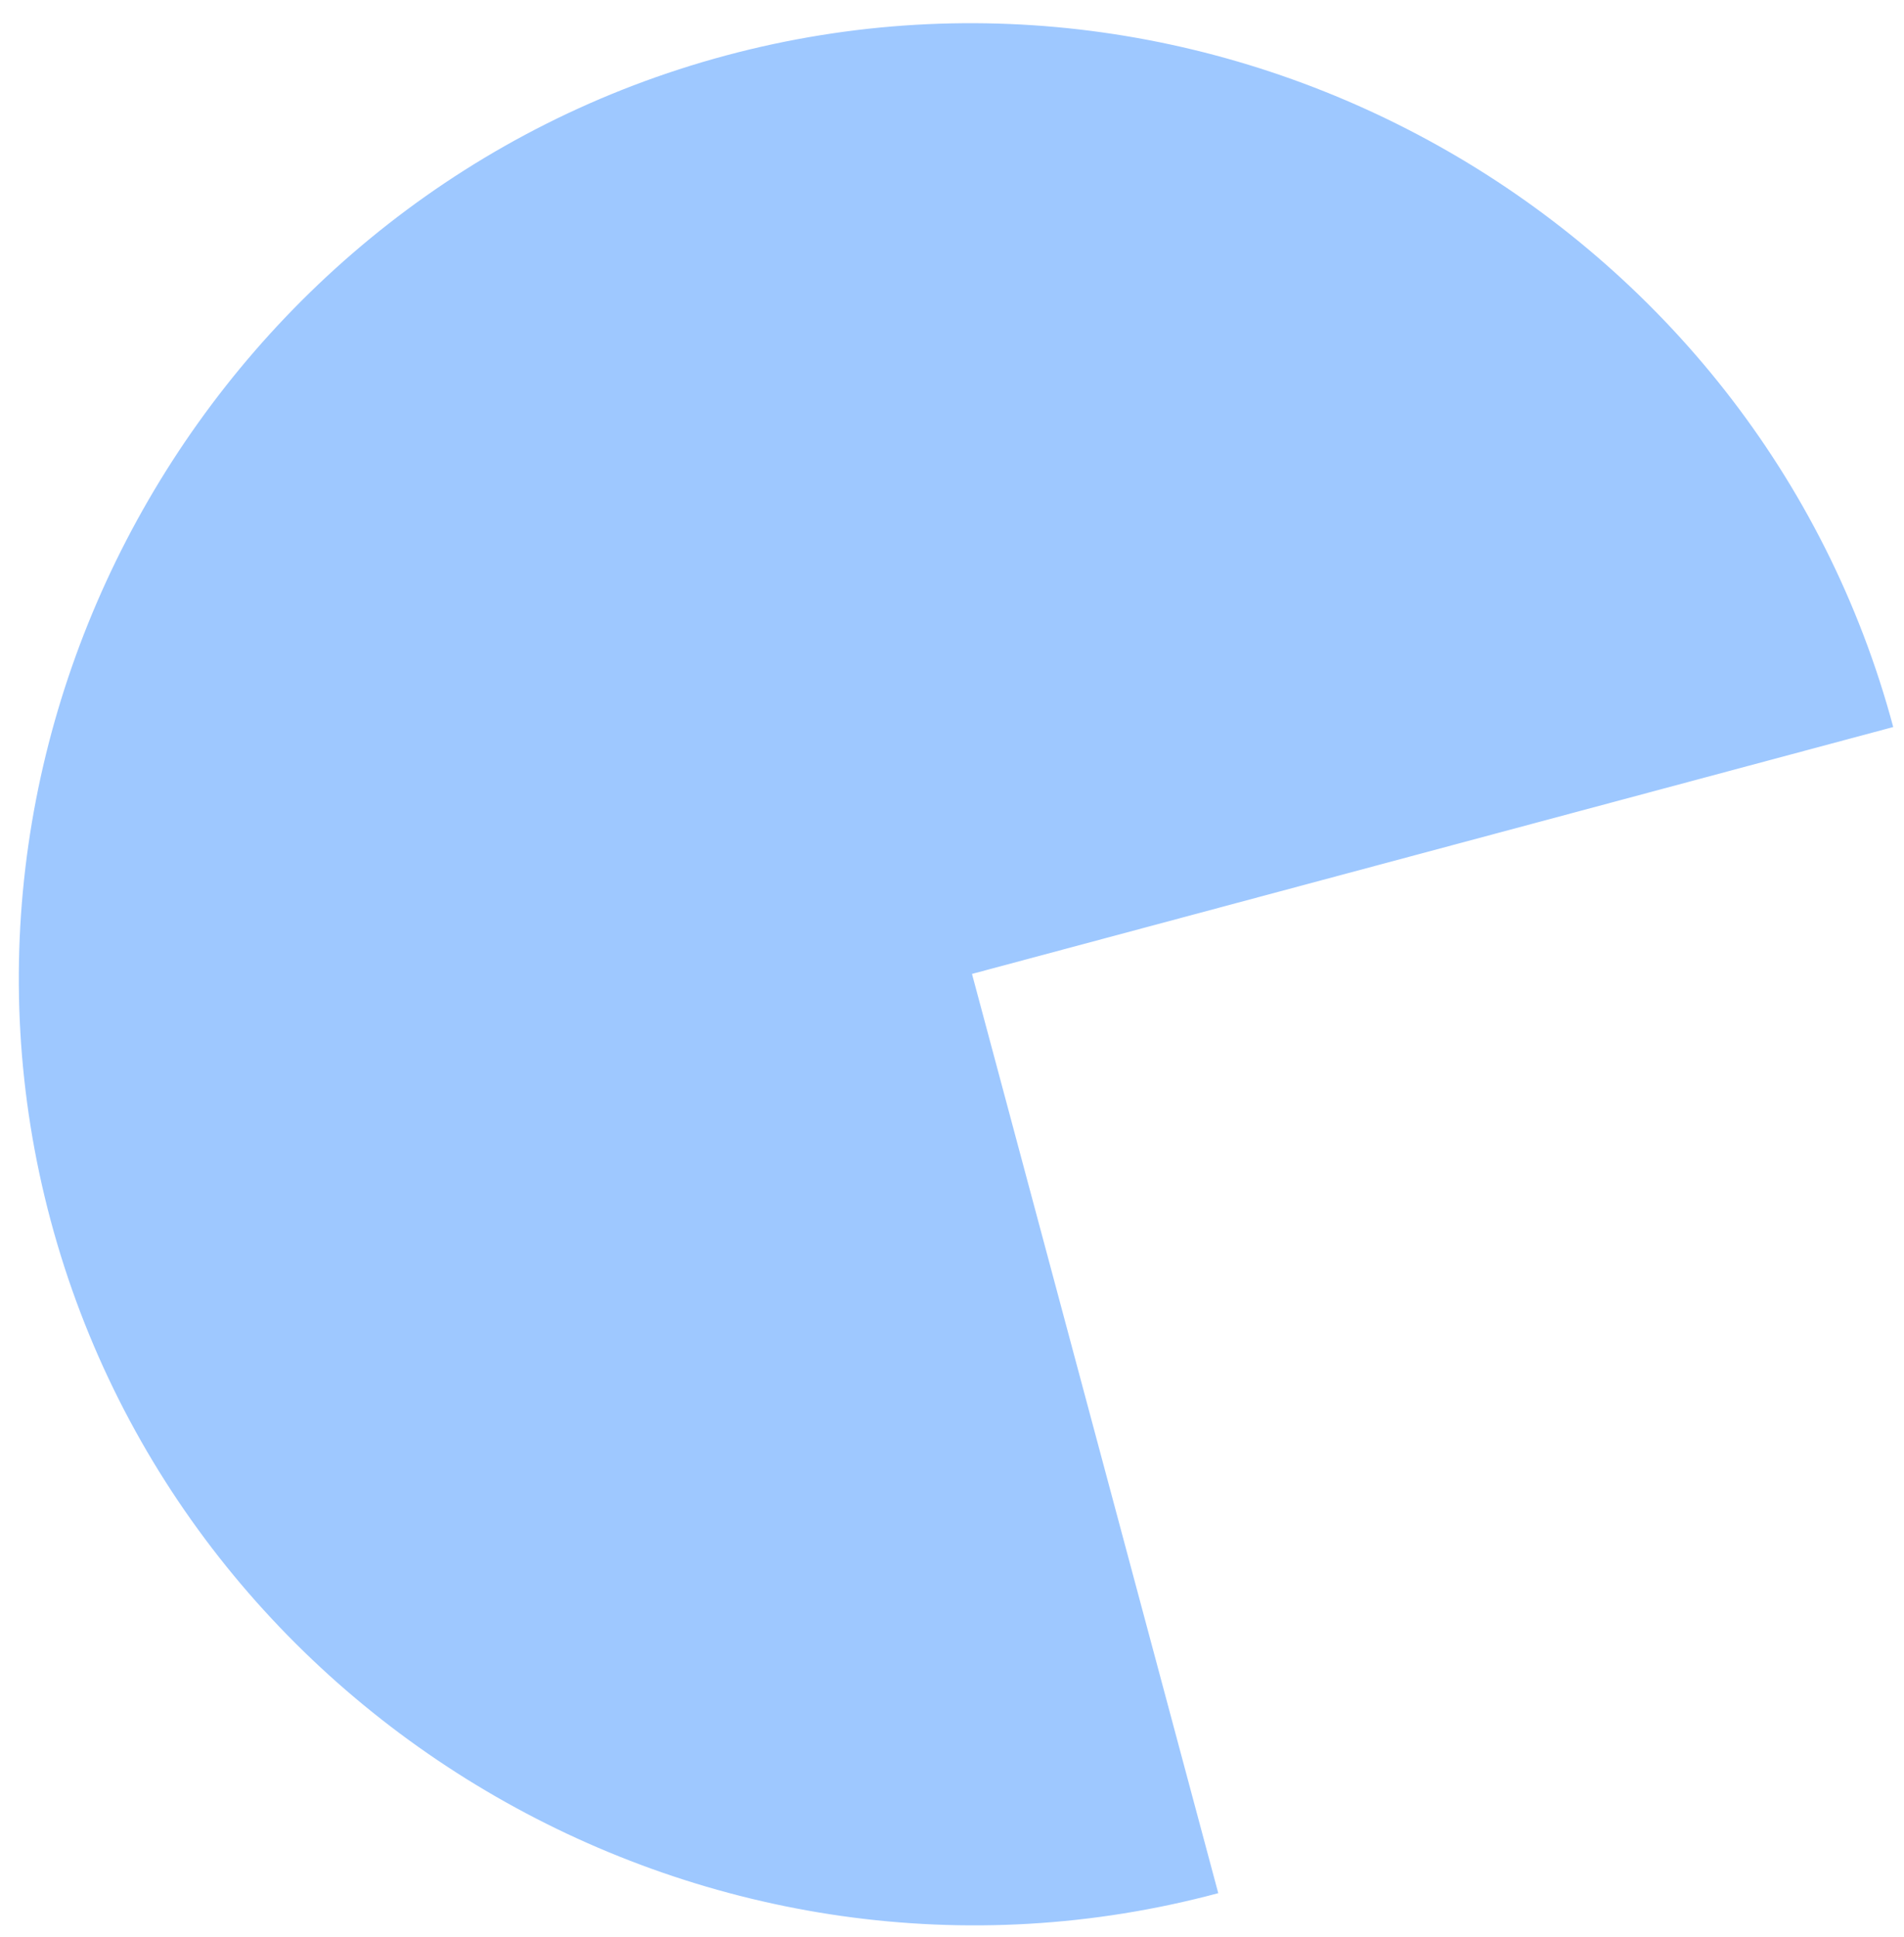
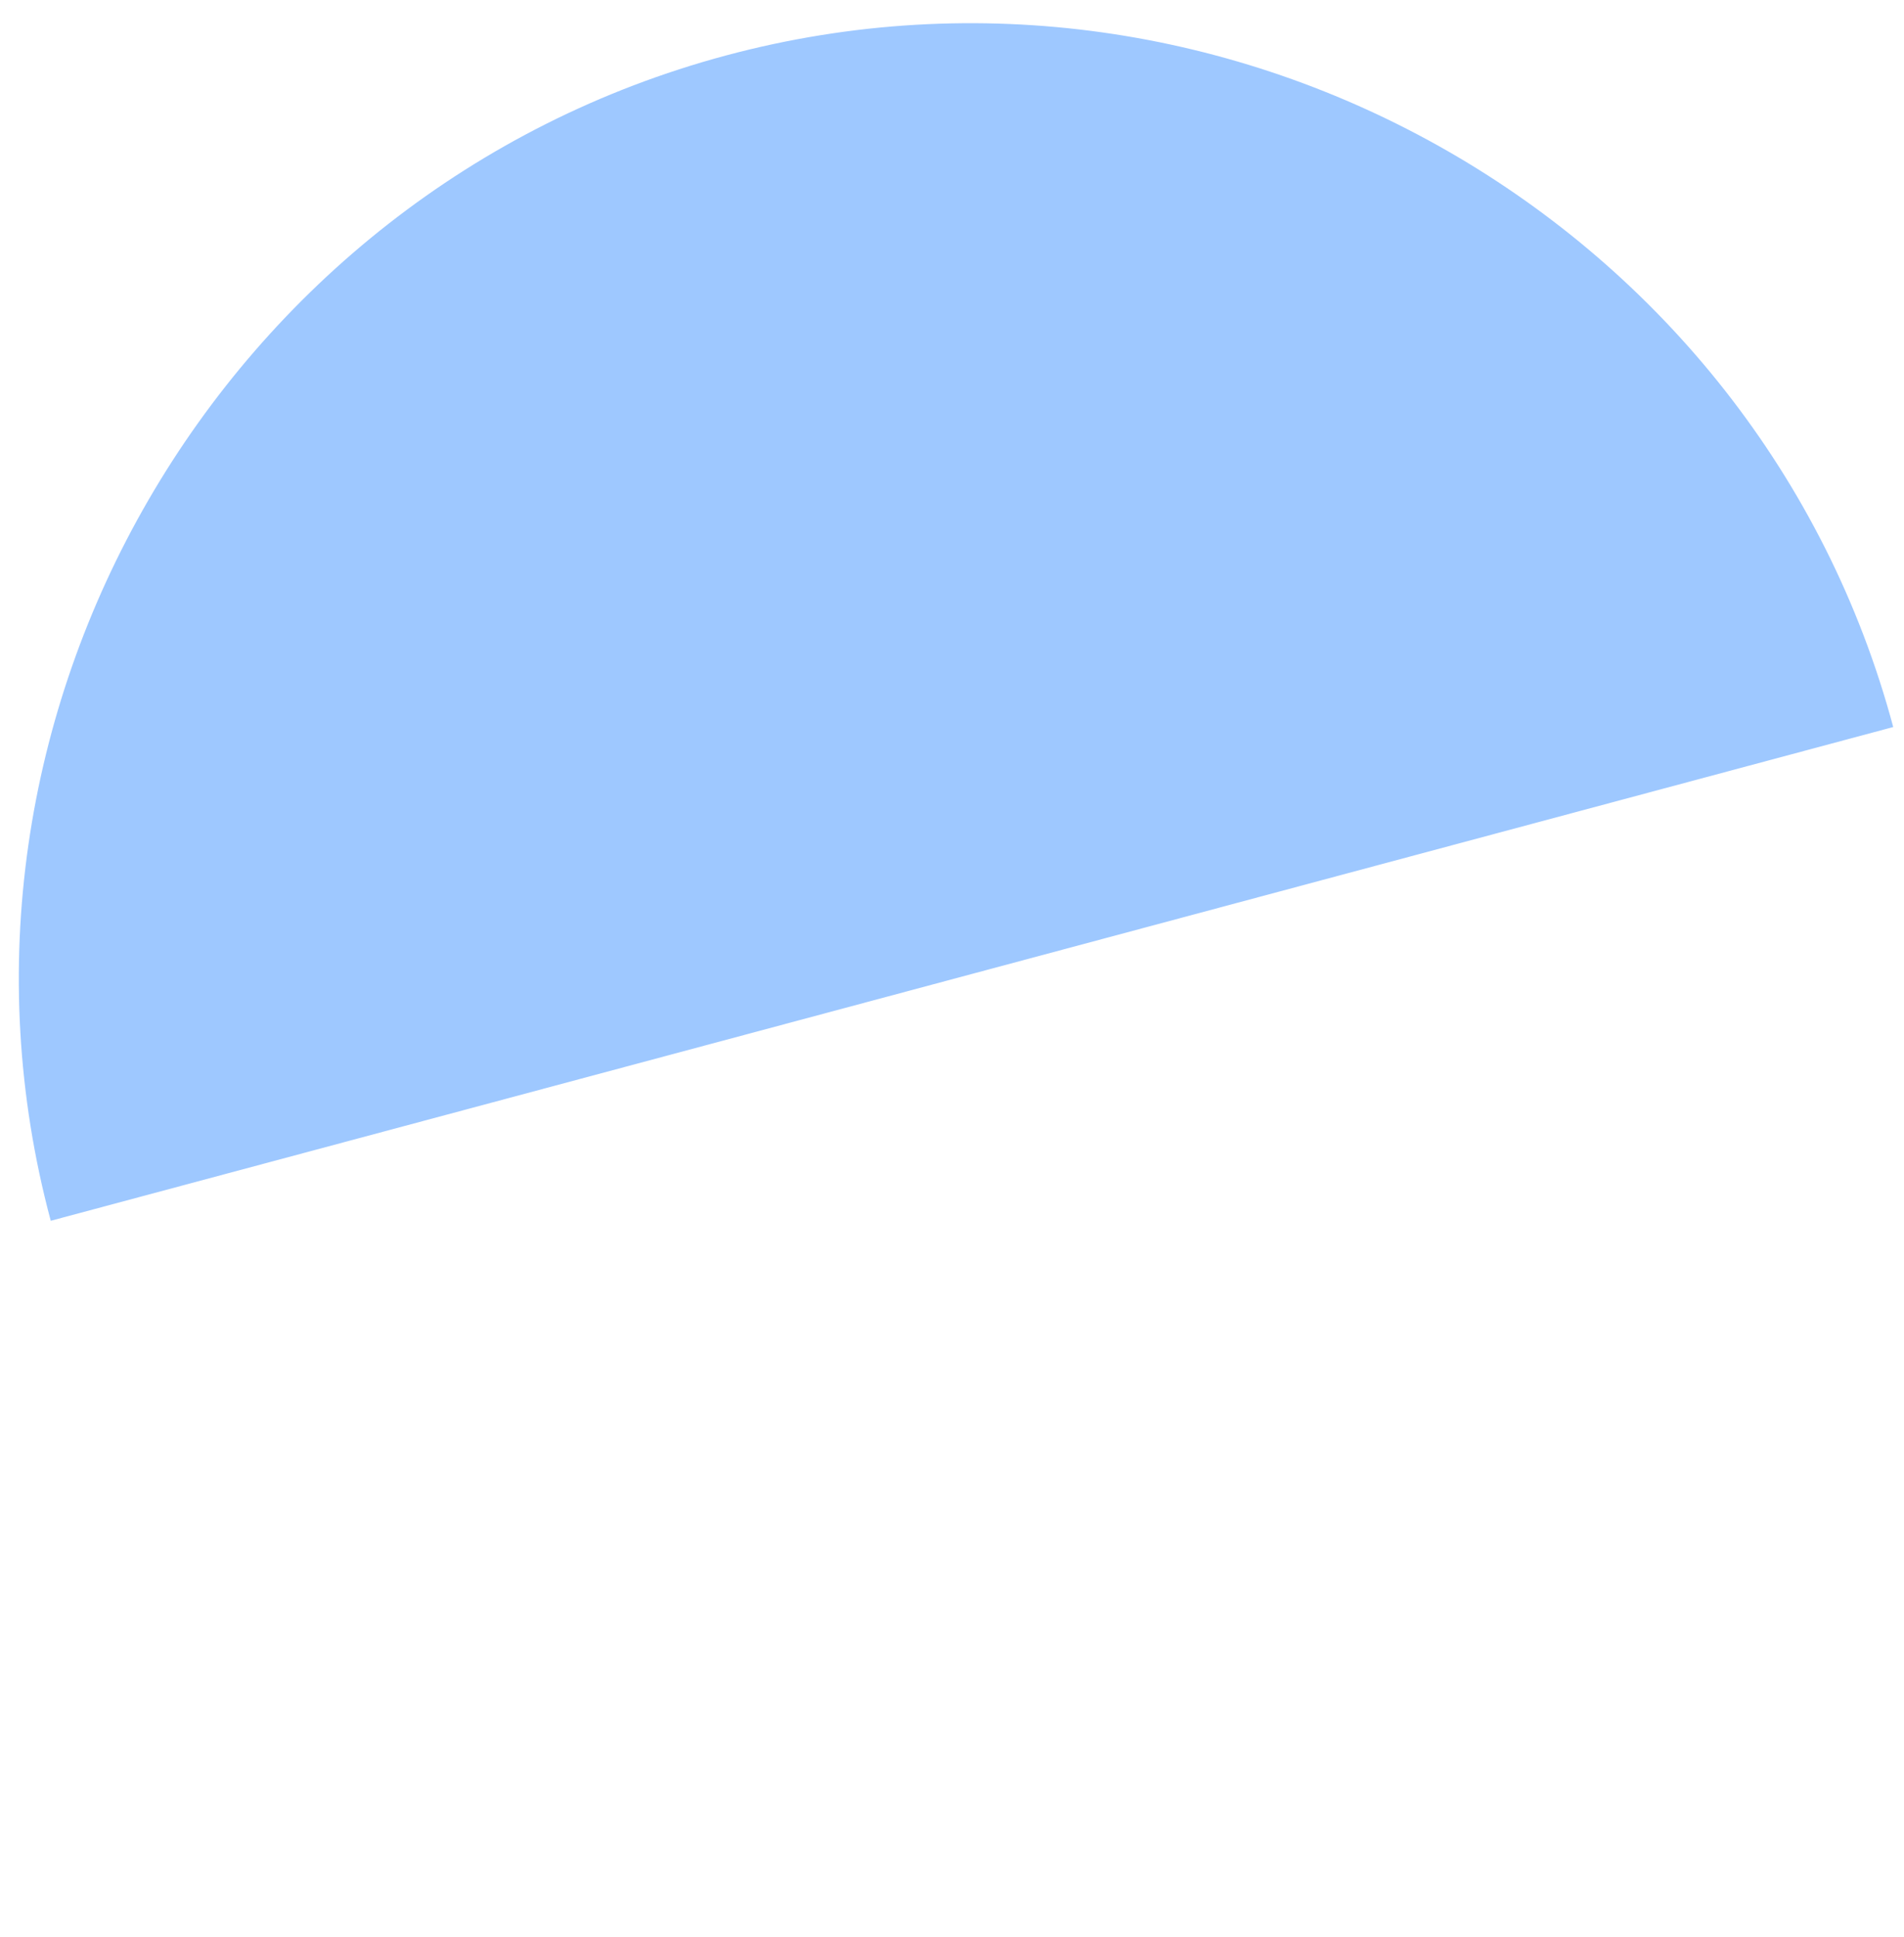
<svg xmlns="http://www.w3.org/2000/svg" width="58" height="59" viewBox="0 0 58 59" fill="none">
-   <path d="M29.609 29.664L57.672 22.144C53.556 6.786 37.495 -2.432 22.113 1.69C6.731 5.812 -2.563 21.85 1.546 37.183C5.654 52.517 21.729 61.785 37.111 57.663L29.609 29.664Z" fill="#9EC8FF" />
+   <path d="M29.609 29.664L57.672 22.144C53.556 6.786 37.495 -2.432 22.113 1.69C6.731 5.812 -2.563 21.85 1.546 37.183L29.609 29.664Z" fill="#9EC8FF" />
</svg>